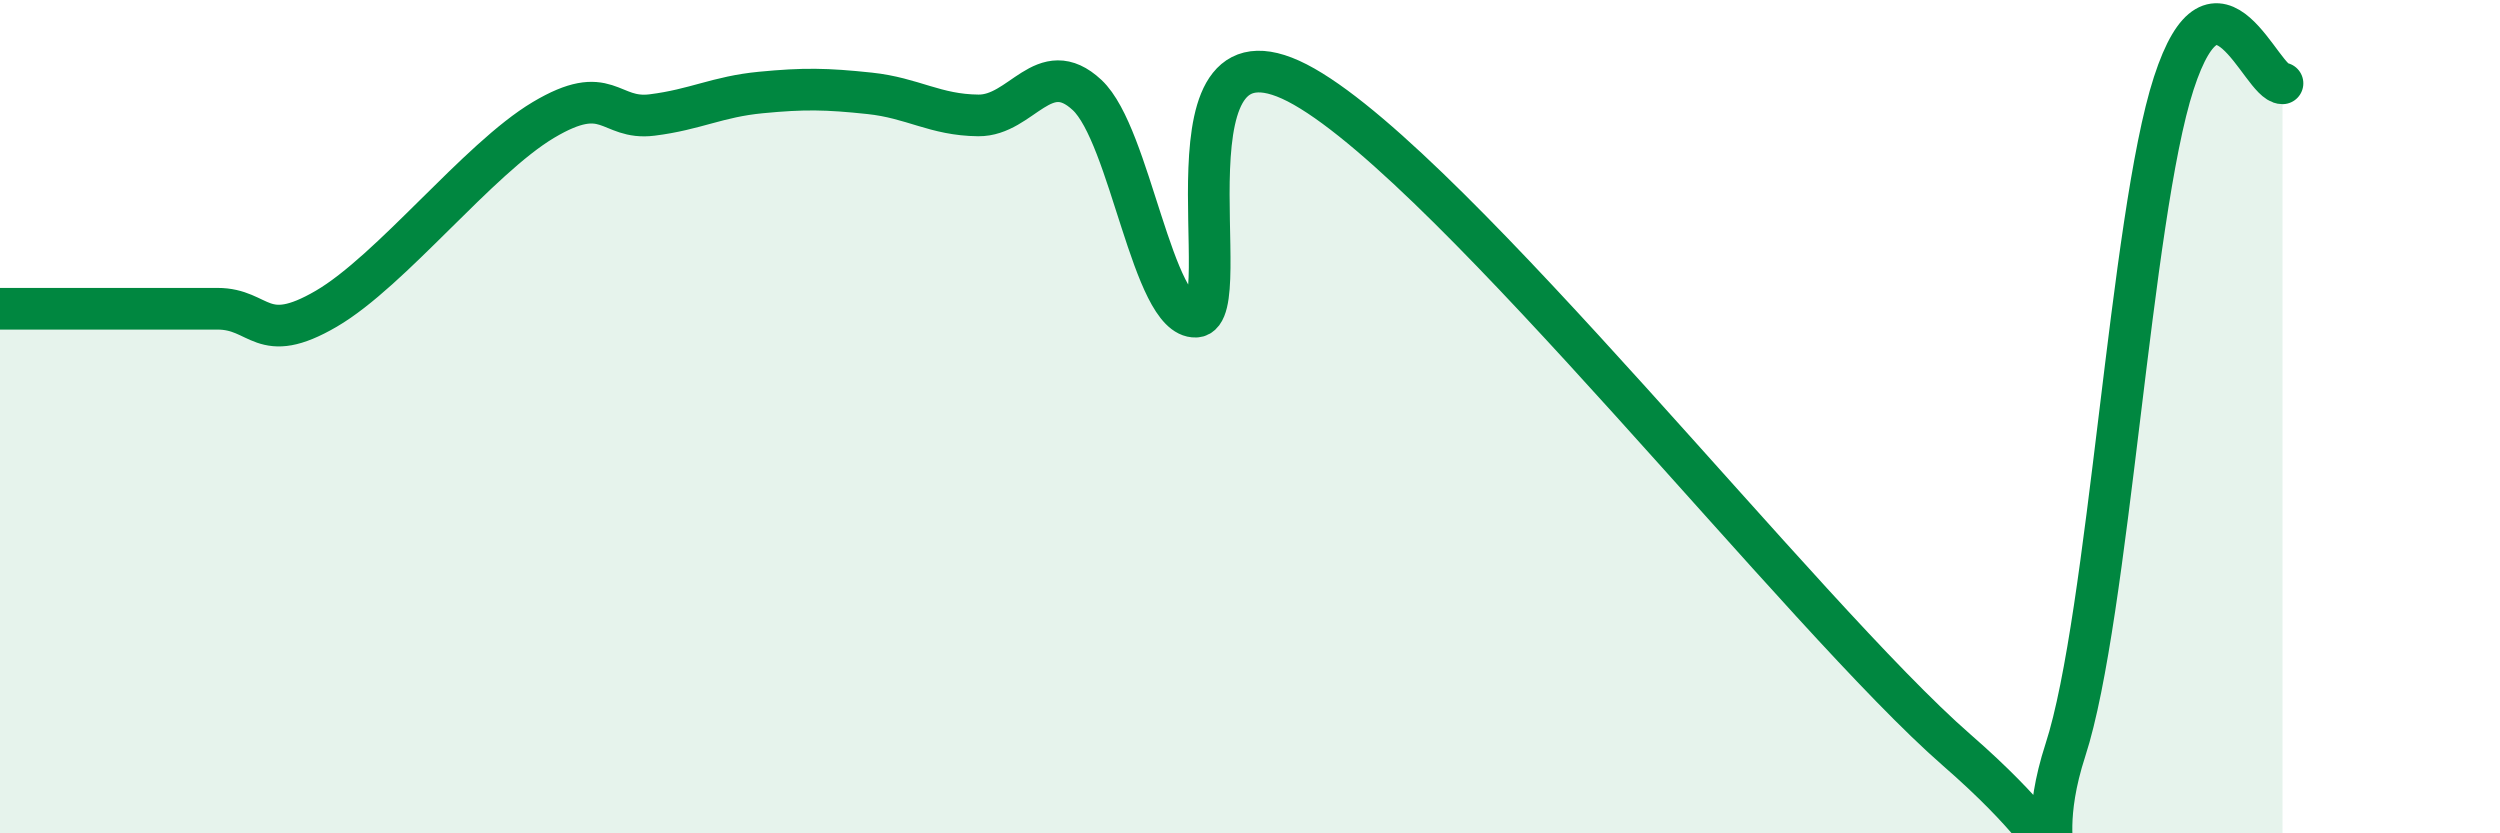
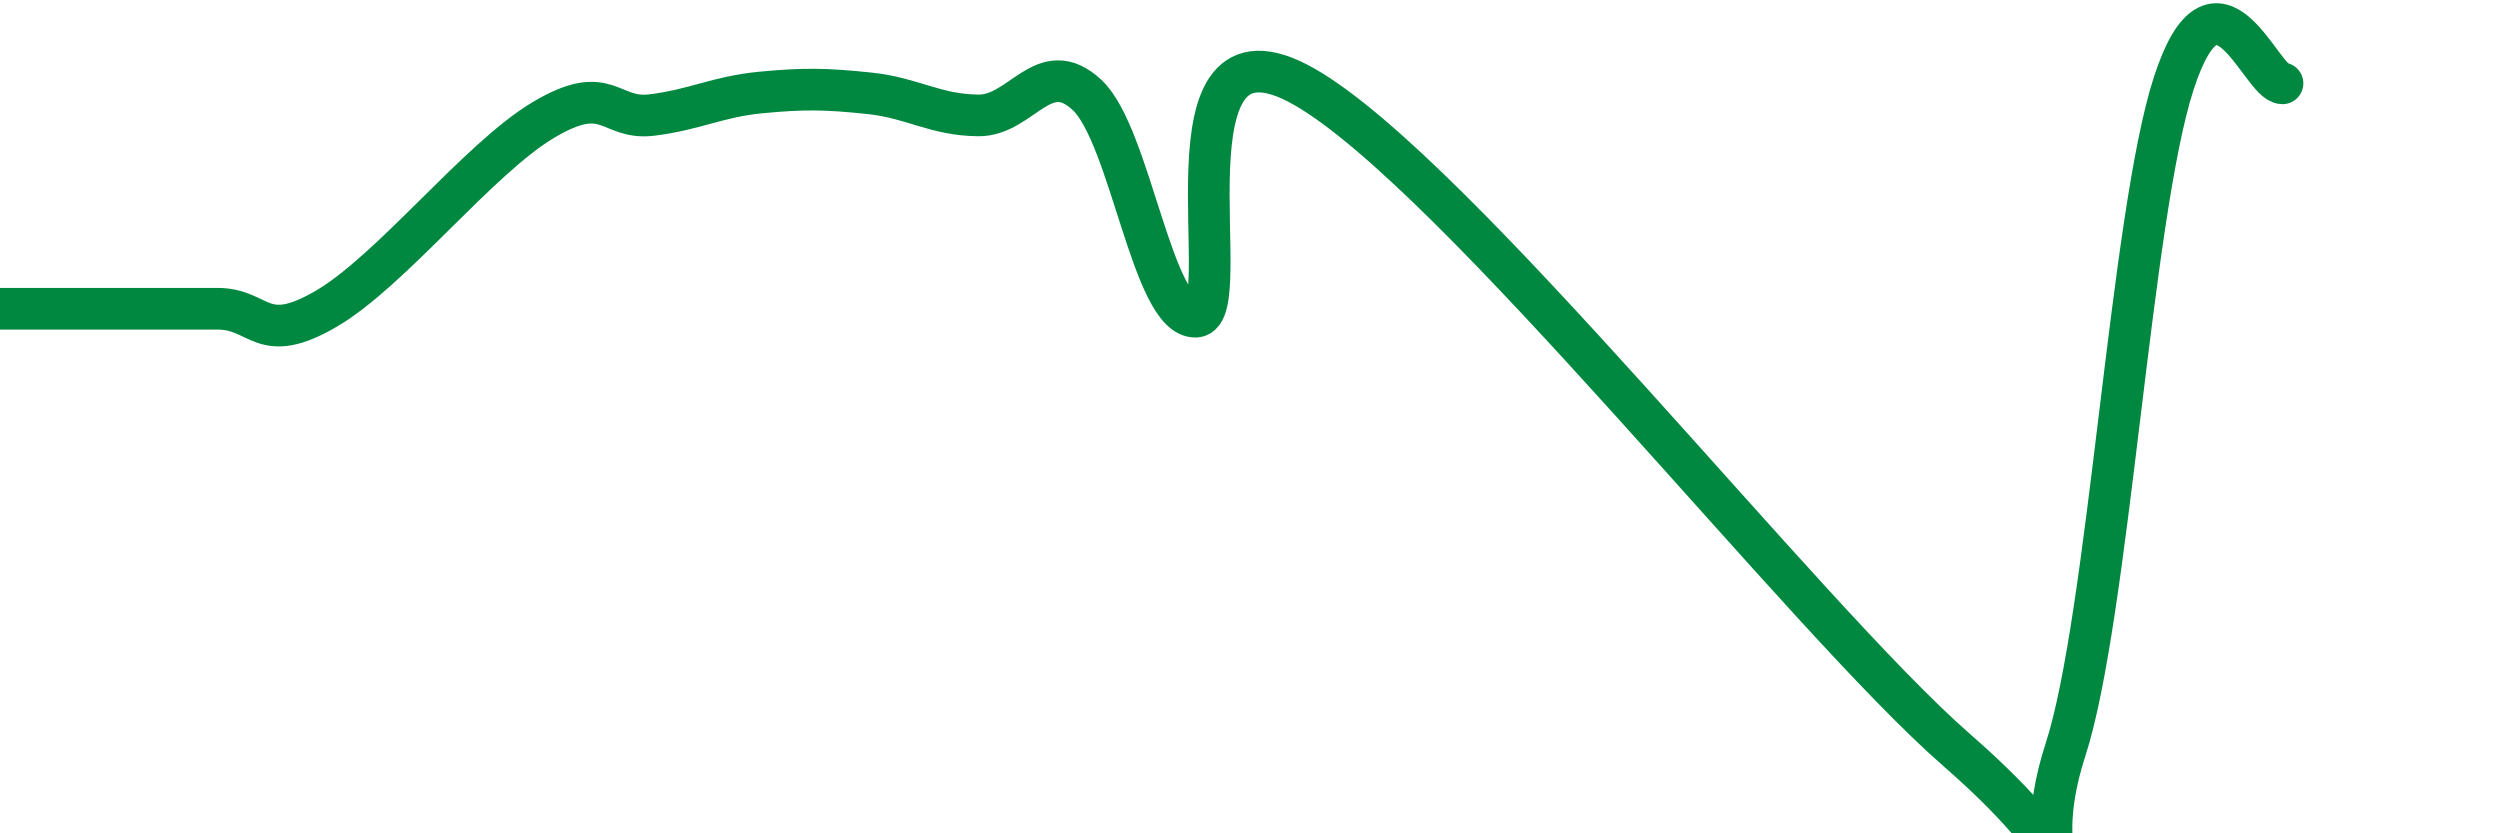
<svg xmlns="http://www.w3.org/2000/svg" width="60" height="20" viewBox="0 0 60 20">
-   <path d="M 0,7.41 C 0.52,7.41 1.57,7.41 2.61,7.41 C 3.65,7.41 4.18,7.41 5.22,7.41 C 6.26,7.41 6.27,8.32 7.83,7.41 C 9.39,6.5 11.48,3.81 13.04,2.88 C 14.6,1.95 14.61,2.89 15.65,2.76 C 16.69,2.63 17.22,2.32 18.26,2.22 C 19.3,2.12 19.83,2.13 20.87,2.24 C 21.91,2.35 22.44,2.76 23.48,2.77 C 24.52,2.78 25.05,1.31 26.09,2.28 C 27.13,3.25 27.66,7.64 28.7,7.6 C 29.74,7.56 27.65,0 31.3,2.08 C 34.95,4.16 43.31,14.82 46.96,18 C 50.61,21.18 48.53,21.2 49.57,18 C 50.61,14.8 51.13,5.2 52.17,2 C 53.21,-1.2 54.26,2 54.78,2L54.78 20L0 20Z" fill="#008740" opacity="0.1" stroke-linecap="round" stroke-linejoin="round" />
  <path d="M 0,7.41 C 0.52,7.41 1.57,7.41 2.61,7.41 C 3.65,7.41 4.18,7.41 5.22,7.41 C 6.26,7.41 6.27,8.32 7.83,7.41 C 9.39,6.5 11.48,3.81 13.04,2.88 C 14.6,1.95 14.61,2.89 15.65,2.76 C 16.69,2.63 17.22,2.32 18.26,2.22 C 19.3,2.12 19.83,2.13 20.87,2.24 C 21.91,2.35 22.44,2.76 23.48,2.77 C 24.52,2.78 25.05,1.31 26.09,2.28 C 27.13,3.25 27.66,7.64 28.7,7.6 C 29.74,7.56 27.65,0 31.3,2.08 C 34.95,4.16 43.31,14.82 46.96,18 C 50.61,21.18 48.53,21.2 49.57,18 C 50.61,14.8 51.13,5.2 52.17,2 C 53.21,-1.2 54.26,2 54.78,2" stroke="#008740" stroke-width="1" fill="none" stroke-linecap="round" stroke-linejoin="round" />
</svg>